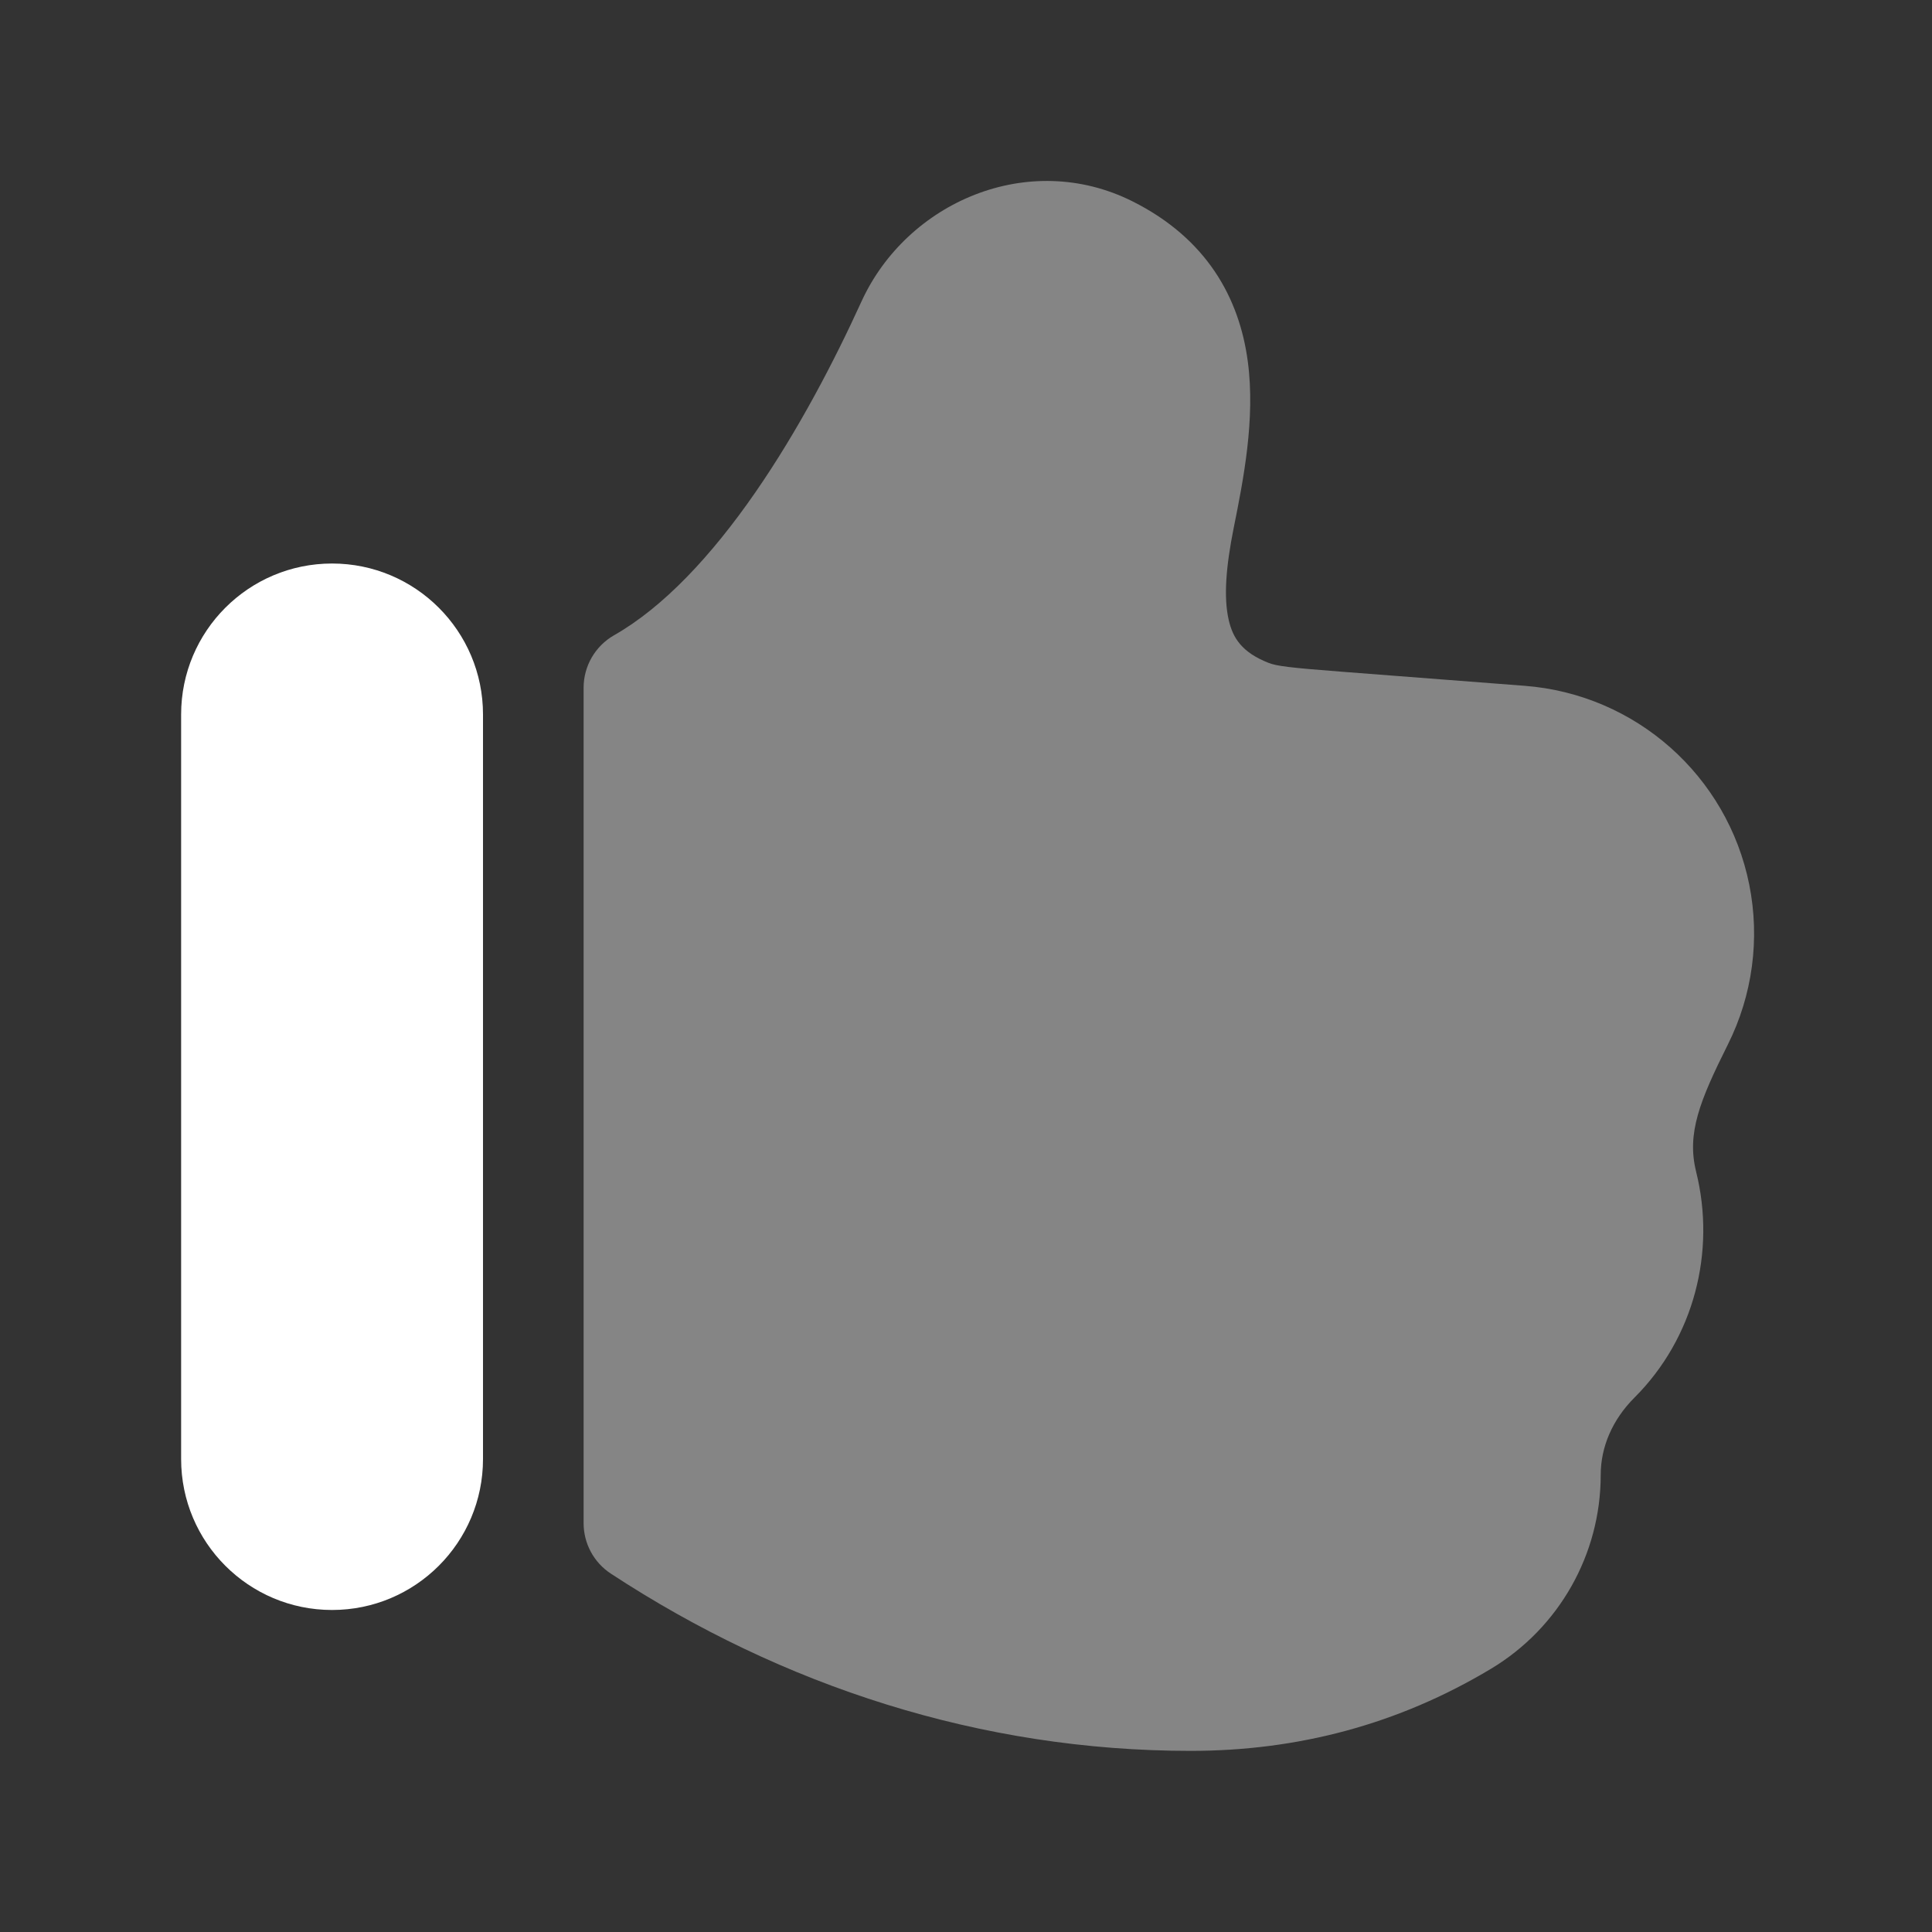
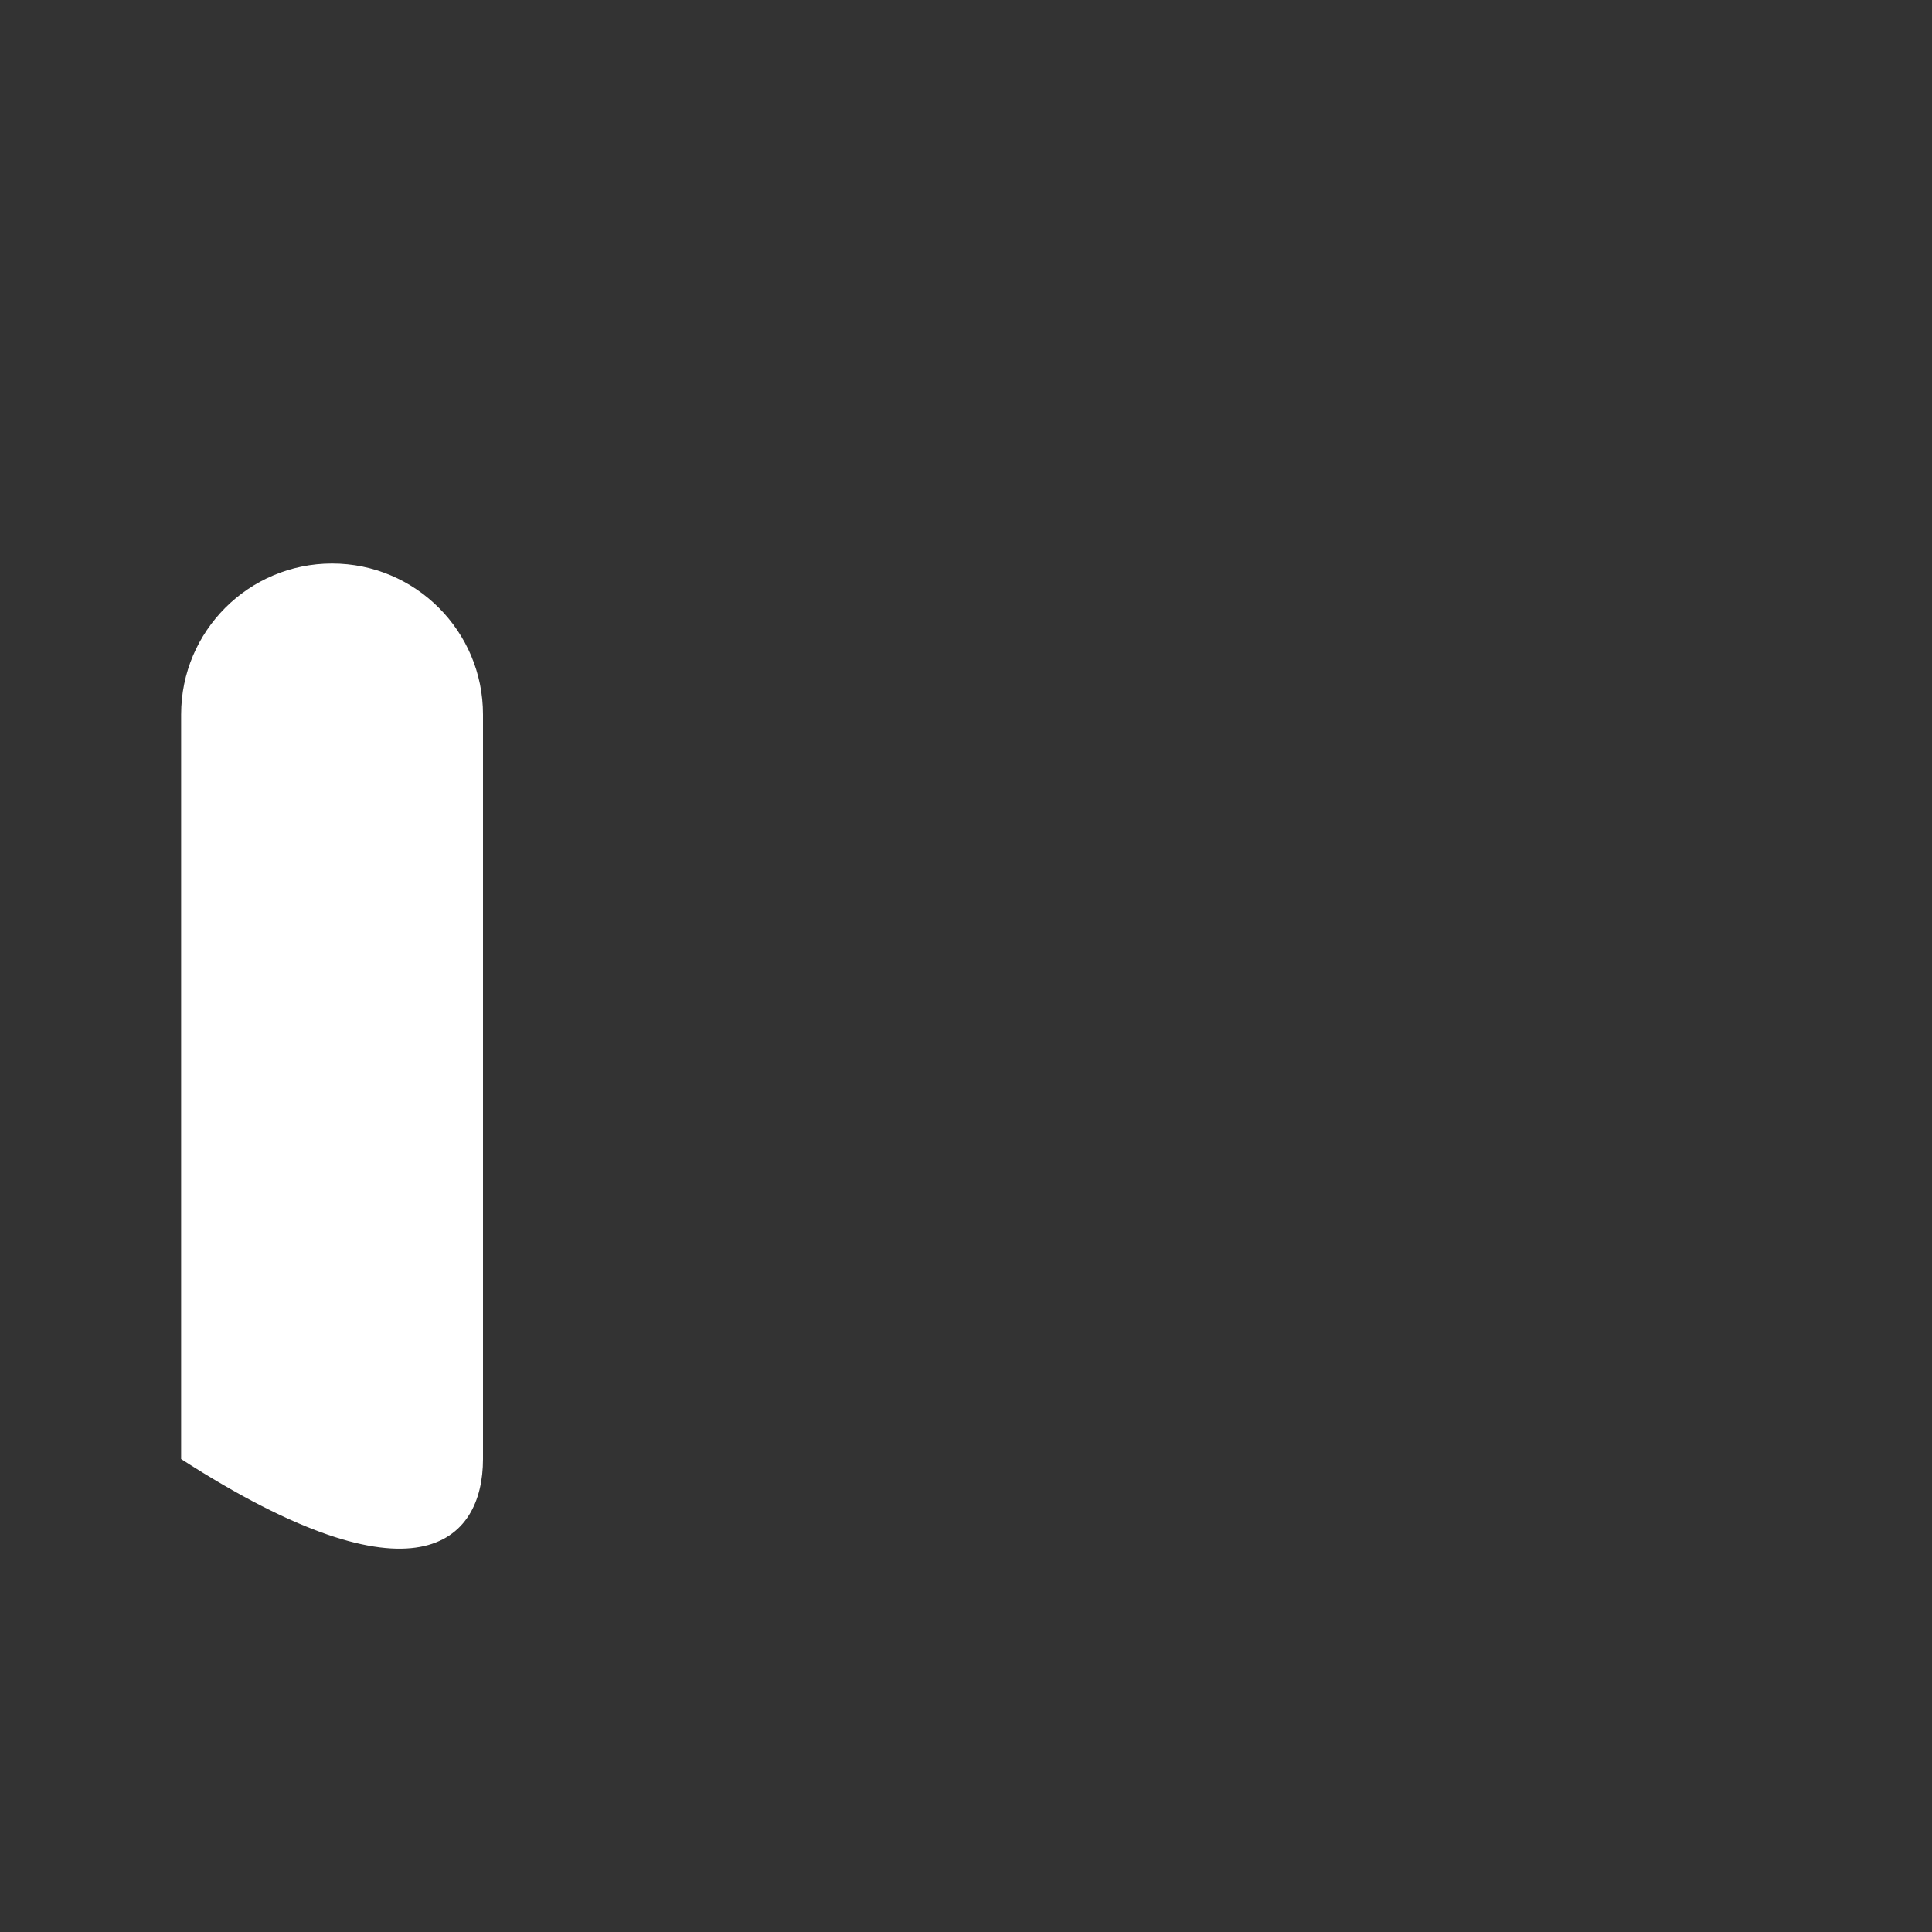
<svg xmlns="http://www.w3.org/2000/svg" width="40" height="40" viewBox="0 0 40 40" fill="none">
  <rect x="0" y="0" width="40" height="40" fill="#333333" stroke="none" />
-   <path d="M10 30.208V14.792C10 13.066 8.601 11.667 6.875 11.667C5.149 11.667 3.75 13.066 3.75 14.792V30.208C3.75 31.934 5.149 33.333 6.875 33.333C8.601 33.333 10 31.934 10 30.208Z" fill="white" />
-   <path opacity="0.4" d="M23.444 4.167C21.291 3.091 18.775 4.186 17.835 6.244C17.275 7.471 16.528 8.91 15.634 10.201C14.728 11.509 13.736 12.57 12.714 13.152C12.324 13.375 12.083 13.789 12.083 14.238V31.536C12.083 31.957 12.295 32.35 12.648 32.581C16.199 34.909 20.305 36.25 24.651 36.25C26.866 36.25 28.945 35.705 30.87 34.55C32.279 33.704 33.141 32.181 33.141 30.538C33.141 29.954 33.385 29.391 33.84 28.936C35.075 27.702 35.528 25.915 35.117 24.262L35.117 24.26C34.919 23.467 35.19 22.794 35.773 21.627C36.285 20.604 36.441 19.44 36.217 18.318C35.765 16.059 33.865 14.376 31.568 14.199L27.802 13.909C26.698 13.824 26.431 13.79 26.264 13.724C25.708 13.505 25.525 13.206 25.44 12.839C25.33 12.365 25.383 11.727 25.543 10.927L25.548 10.903C25.74 9.943 25.993 8.678 25.835 7.489C25.661 6.169 24.983 4.937 23.444 4.167Z" fill="white" />
+   <path d="M10 30.208V14.792C10 13.066 8.601 11.667 6.875 11.667C5.149 11.667 3.75 13.066 3.75 14.792V30.208C8.601 33.333 10 31.934 10 30.208Z" fill="white" />
</svg>